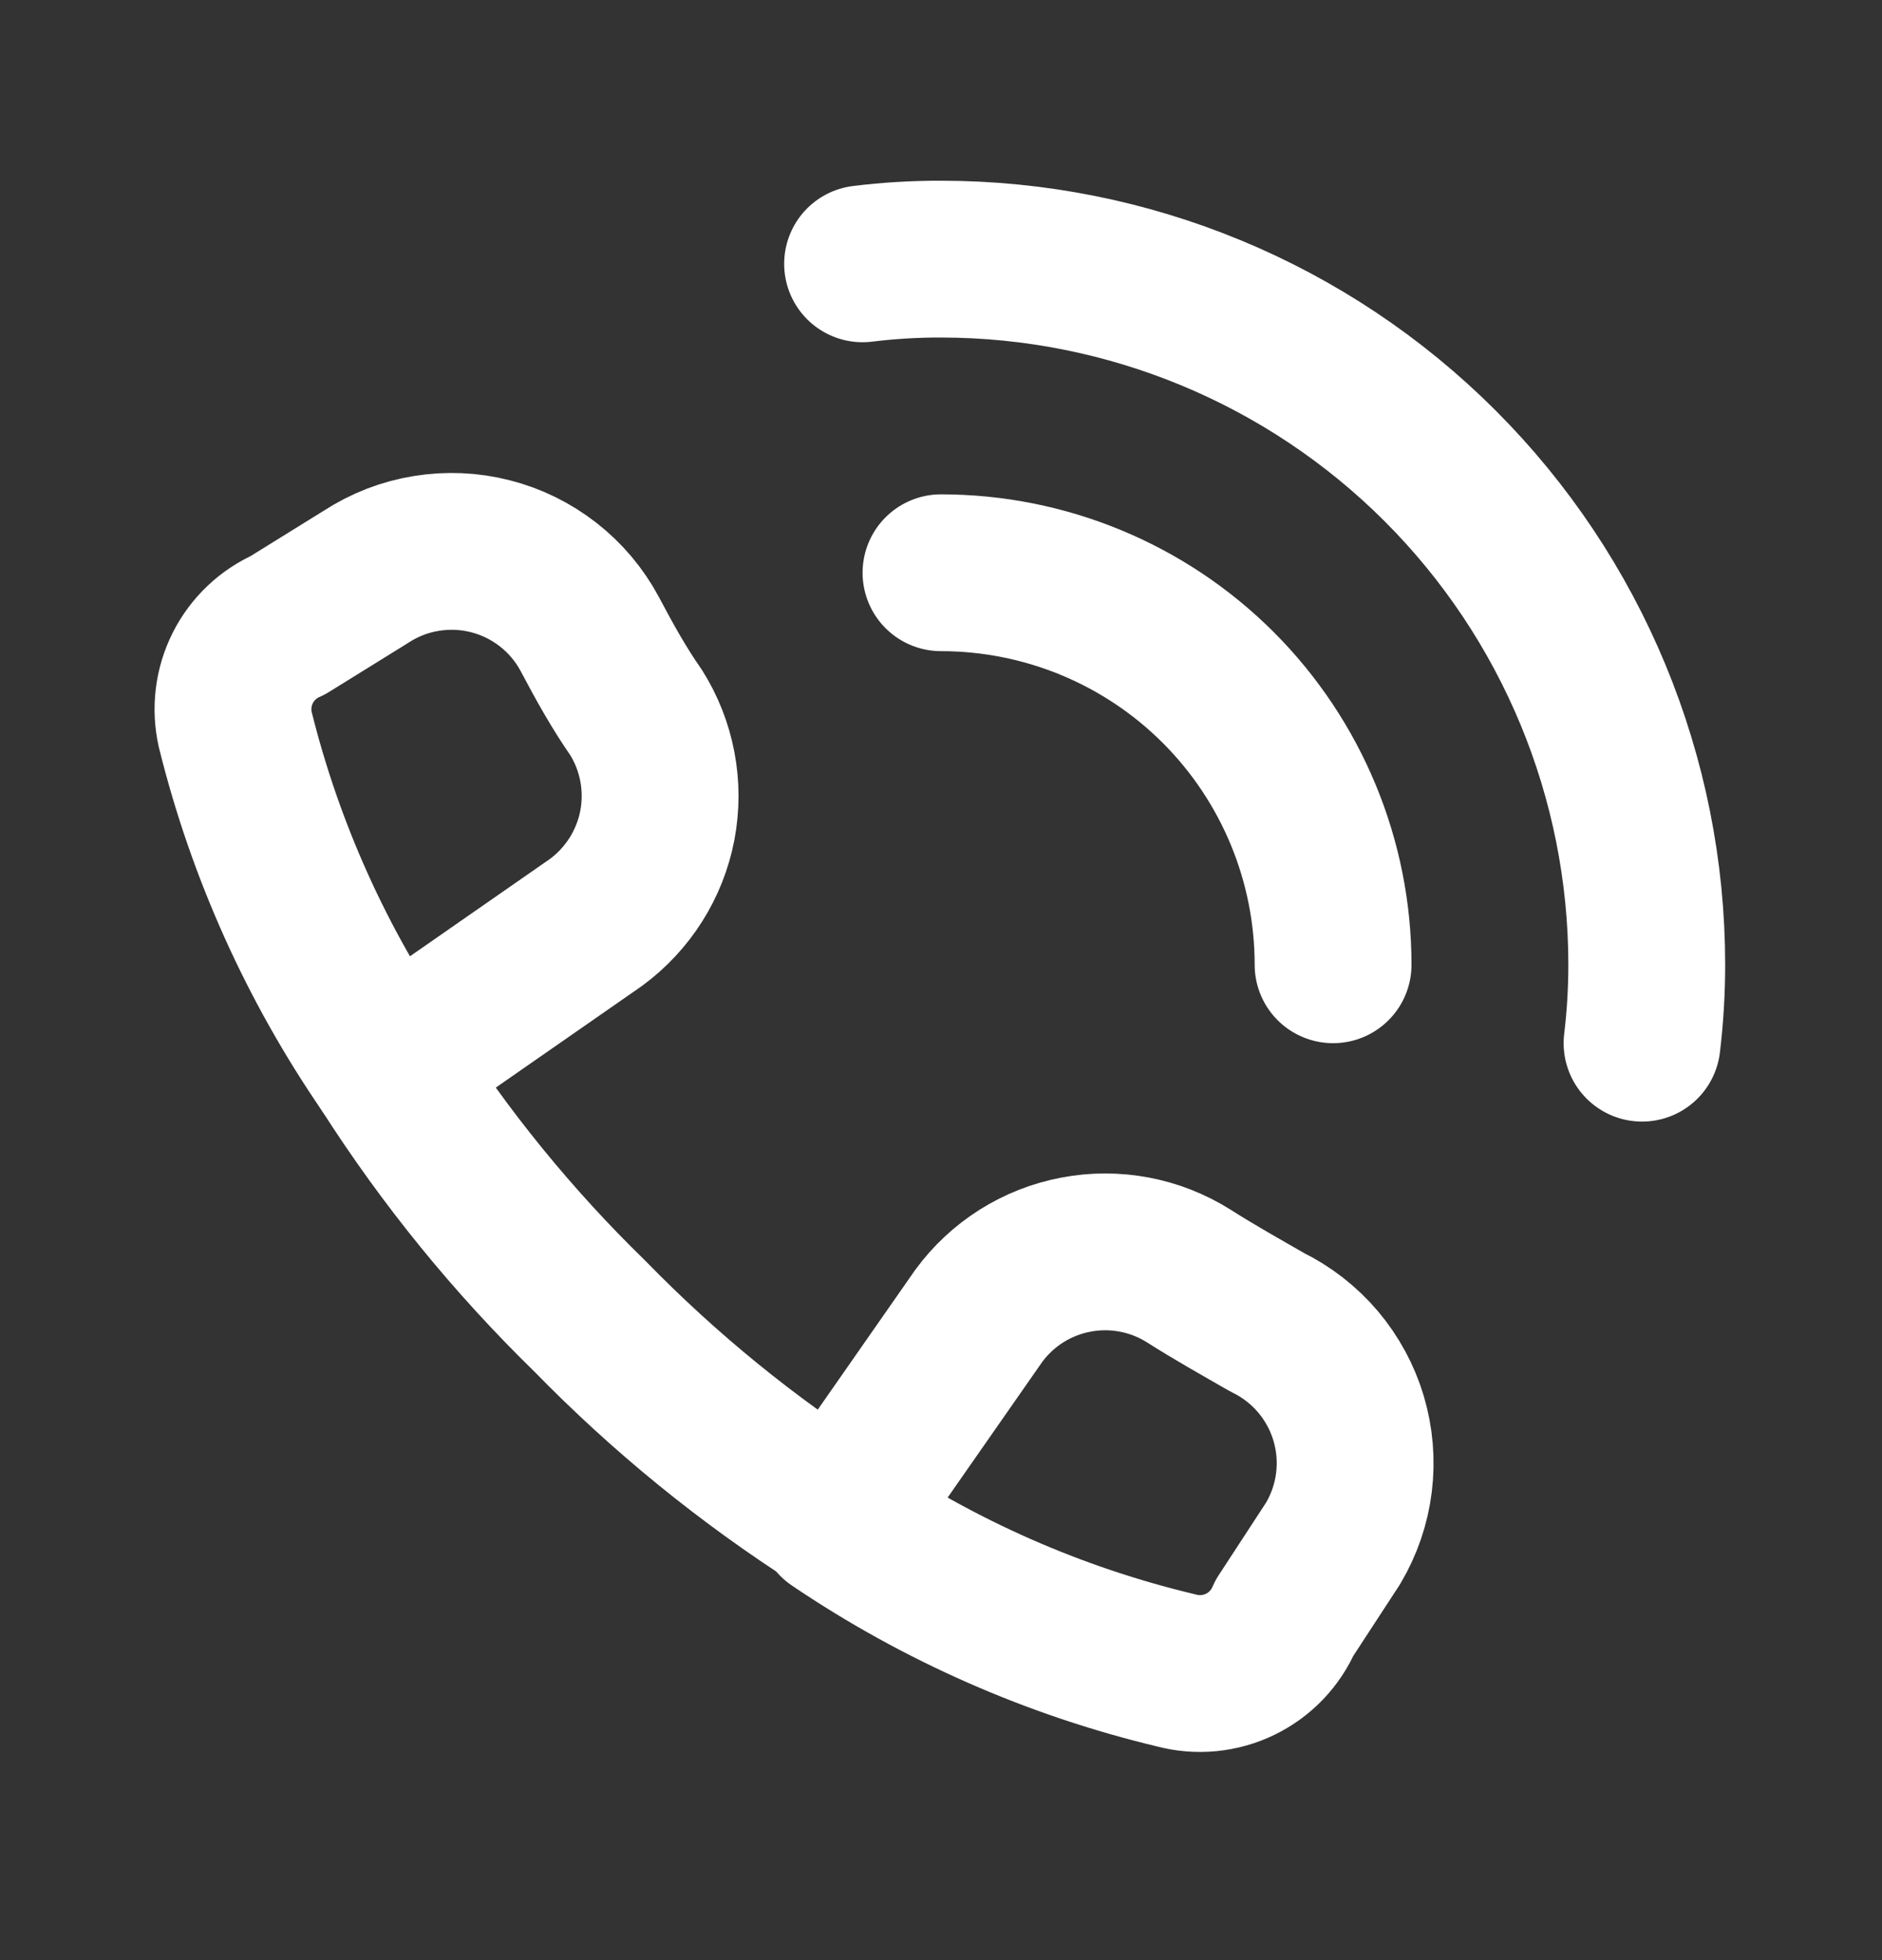
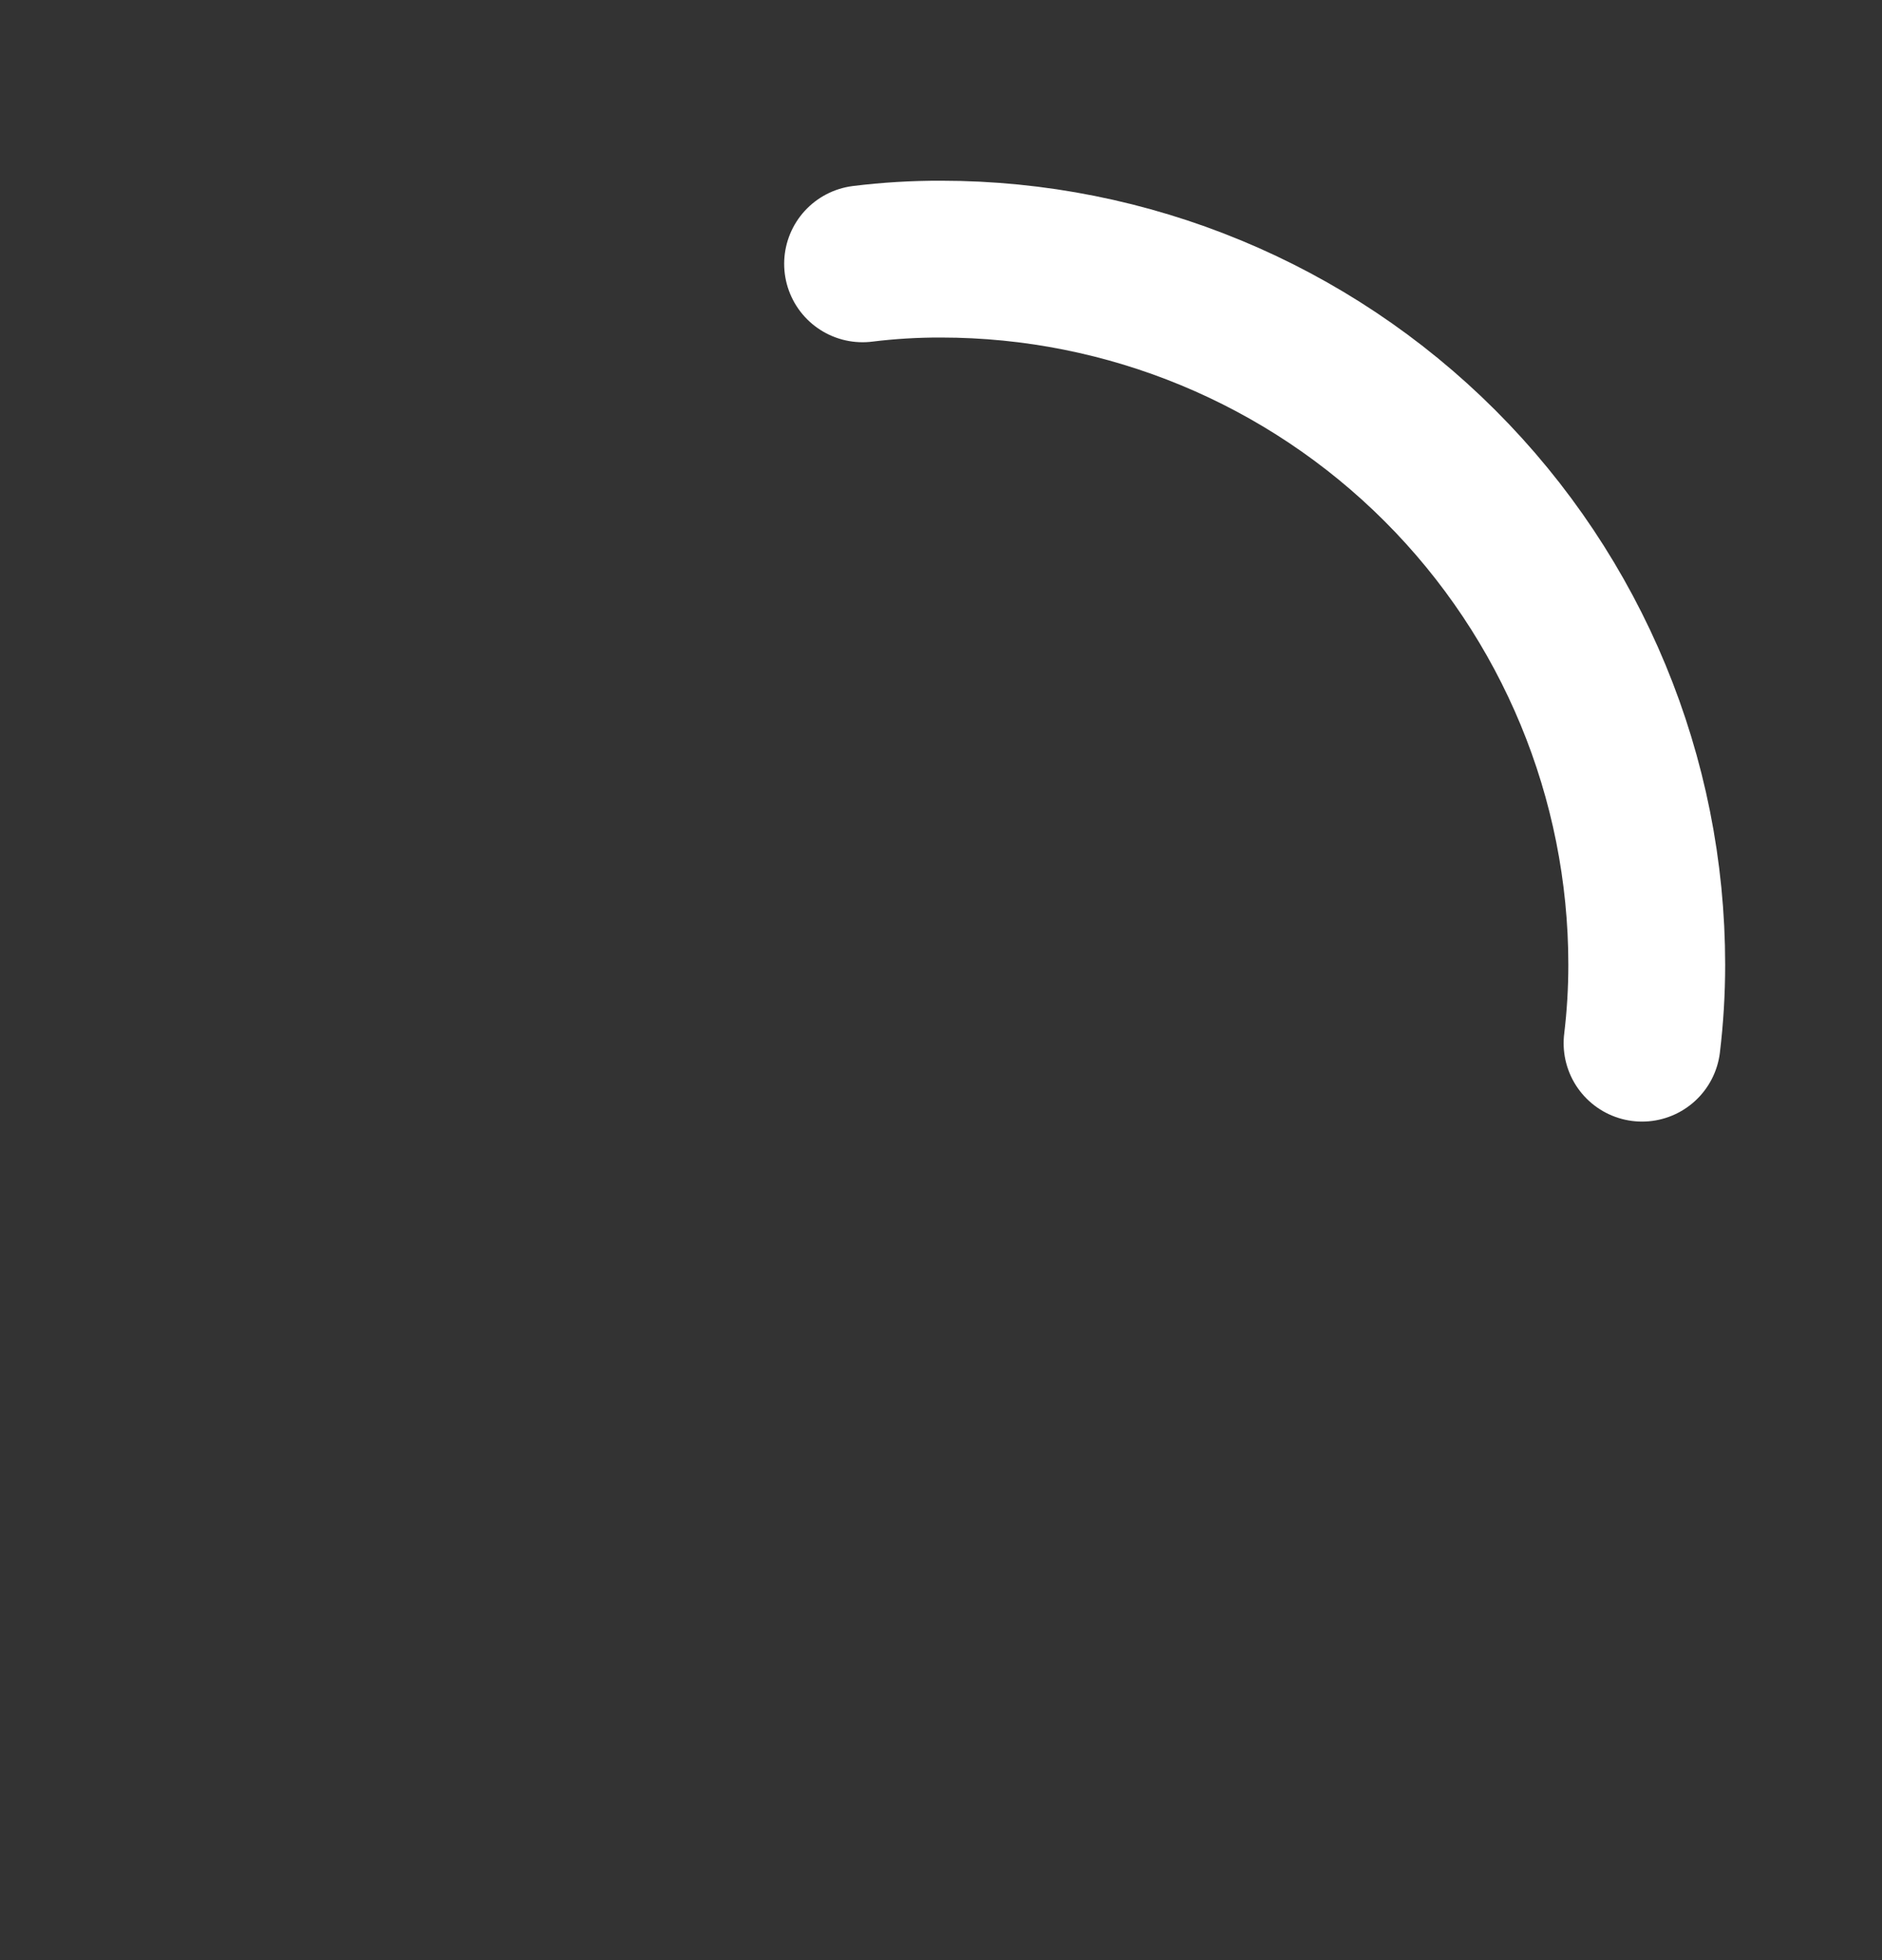
<svg xmlns="http://www.w3.org/2000/svg" width="24" height="25" viewBox="0 0 24 25" fill="none">
  <rect x="0" y="0" width="24" height="25" fill="#333333" stroke="none" />
-   <path d="M12 7.305C13.326 7.305 14.598 7.831 15.536 8.769C16.473 9.707 17 10.979 17 12.305" stroke="white" stroke-width="2" stroke-linecap="round" stroke-linejoin="round" />
-   <path d="M15 21.305C13.45 20.935 11.98 20.288 10.66 19.395L12.48 16.785C12.779 16.376 13.222 16.096 13.72 16.002C14.217 15.907 14.732 16.005 15.16 16.275C15.49 16.485 15.83 16.675 16.16 16.865C16.408 16.986 16.629 17.158 16.808 17.369C16.986 17.58 17.119 17.825 17.198 18.09C17.277 18.355 17.3 18.634 17.266 18.908C17.232 19.183 17.141 19.447 17 19.685L16.38 20.635C16.269 20.894 16.069 21.104 15.815 21.227C15.562 21.35 15.272 21.378 15 21.305ZM3.67 7.975L4.67 7.355C4.902 7.204 5.162 7.103 5.435 7.059C5.708 7.014 5.987 7.026 6.255 7.095C6.523 7.163 6.773 7.287 6.991 7.457C7.209 7.627 7.389 7.841 7.52 8.085C7.71 8.445 7.9 8.785 8.11 9.085C8.38 9.513 8.477 10.028 8.383 10.525C8.288 11.022 8.008 11.465 7.6 11.765L4.94 13.615C4.039 12.306 3.382 10.846 3 9.305C2.94 9.04 2.974 8.762 3.096 8.519C3.218 8.277 3.421 8.084 3.67 7.975Z" stroke="white" stroke-width="2" stroke-linecap="round" stroke-linejoin="round" />
-   <path d="M4.94 13.615C5.675 14.767 6.541 15.831 7.52 16.785C8.474 17.764 9.537 18.63 10.69 19.365" stroke="white" stroke-width="2" stroke-linecap="round" stroke-linejoin="round" />
  <path d="M11 3.365C11.332 3.324 11.666 3.304 12 3.305C14.387 3.305 16.676 4.253 18.364 5.941C20.052 7.629 21 9.918 21 12.305C21 12.639 20.98 12.973 20.94 13.305" stroke="white" stroke-width="2" stroke-linecap="round" stroke-linejoin="round" />
</svg>